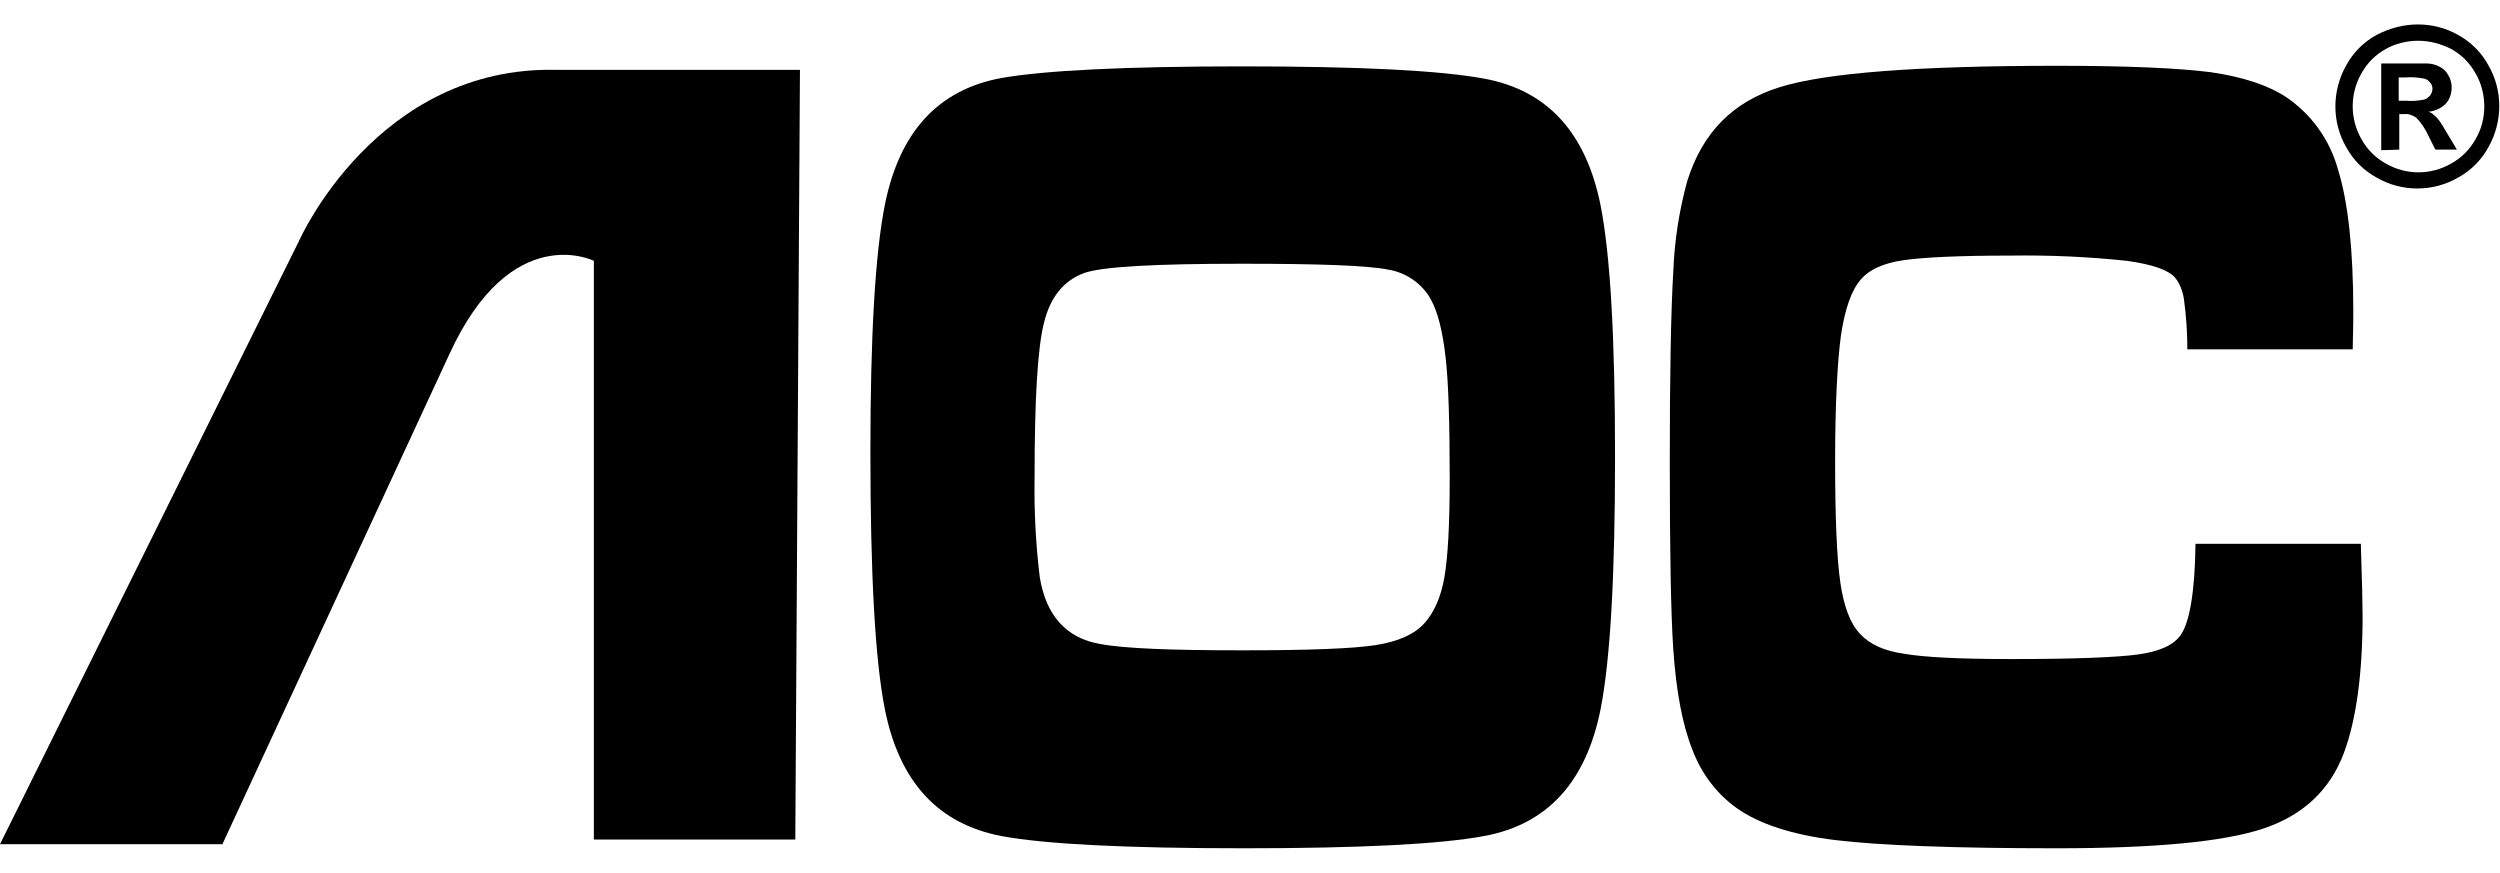
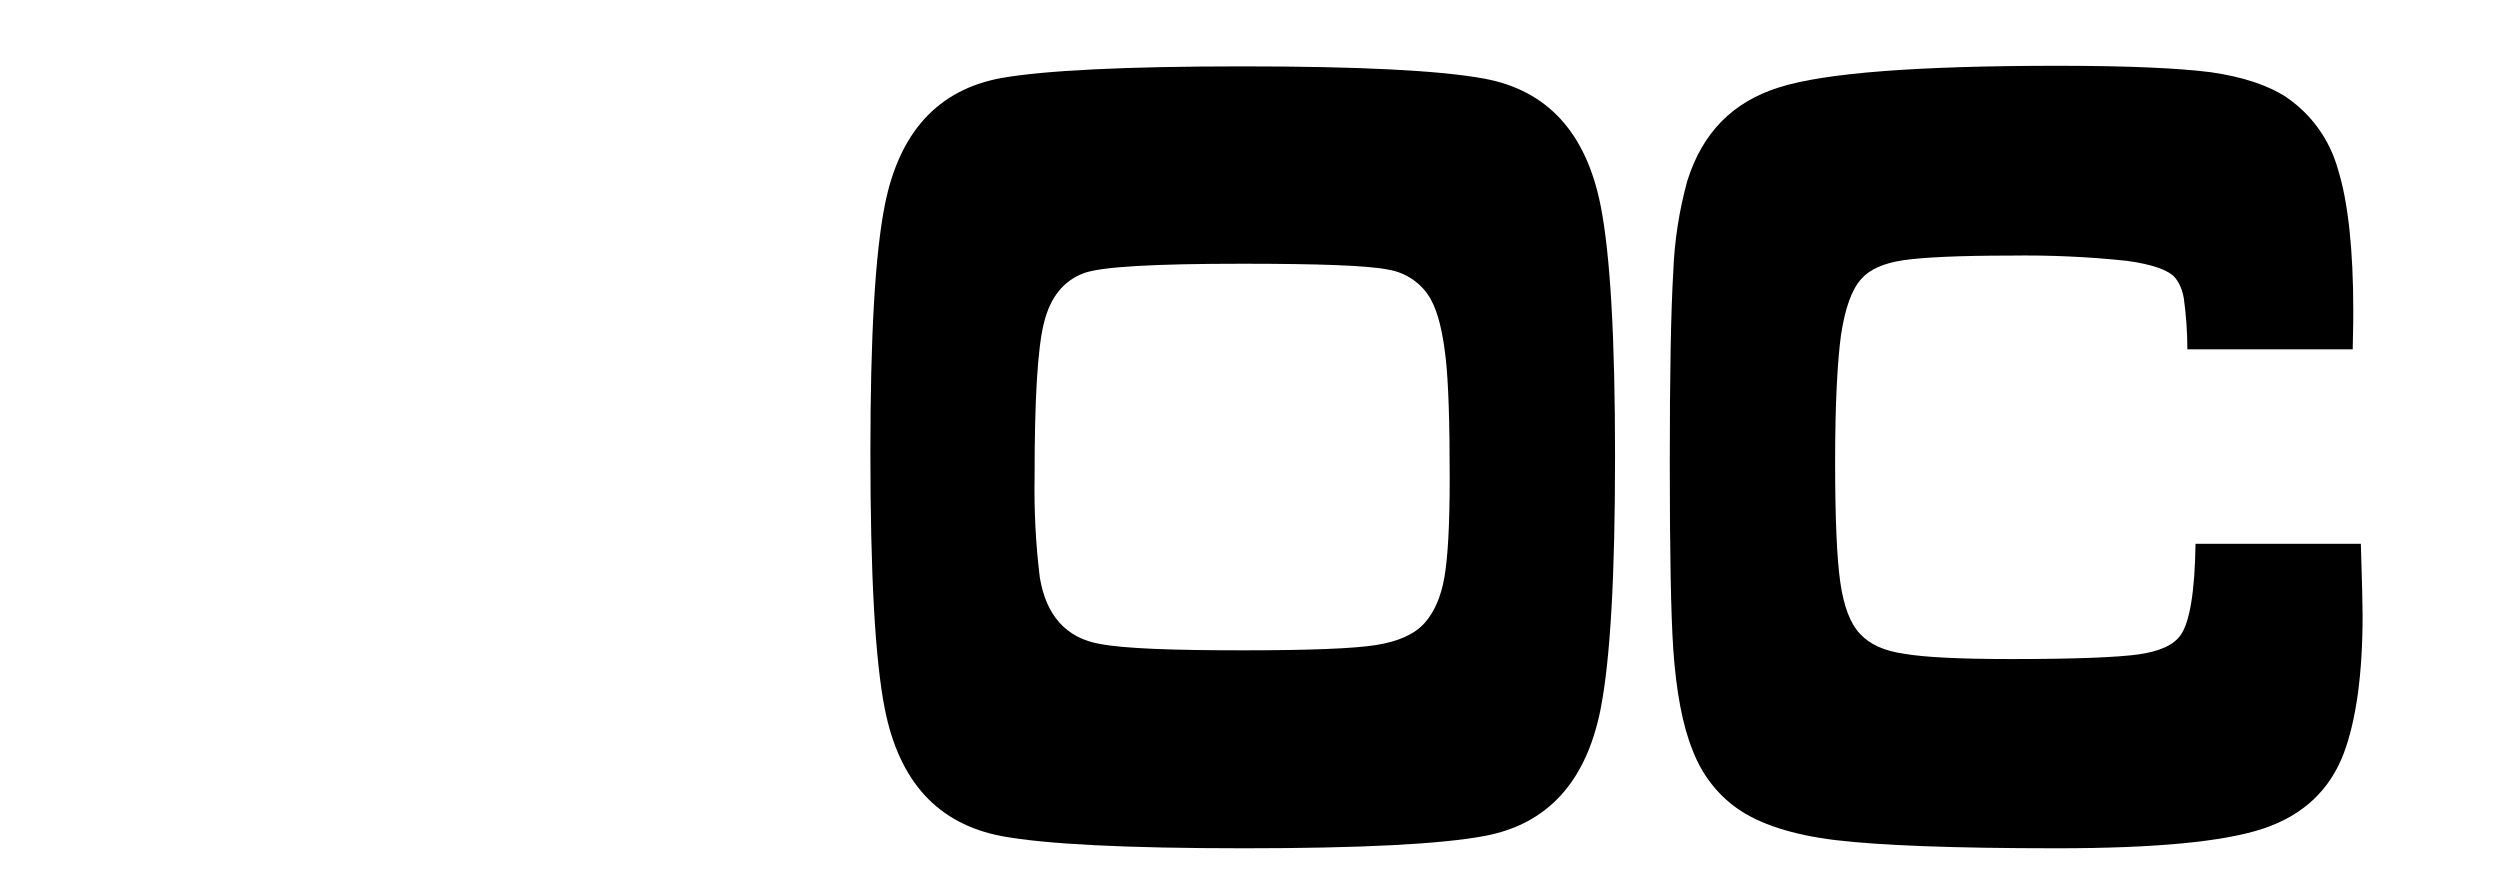
<svg xmlns="http://www.w3.org/2000/svg" version="1.1" id="Layer_1" x="0px" y="0px" viewBox="0 0 429.4 150" style="enable-background:new 0 0 429.4 150;" xml:space="preserve">
  <title>aoc</title>
-   <path d="M415.3,4.2c2.4,0,4.8,0.6,6.9,1.8c2.2,1.2,4,3,5.2,5.2c2.5,4.3,2.5,9.7,0,14.1c-1.2,2.2-3,4-5.2,5.2c-4.3,2.5-9.7,2.5-14,0  c-2.2-1.2-4-3-5.2-5.2c-2.5-4.3-2.5-9.7,0-14.1c1.2-2.2,3-4,5.2-5.2C410.5,4.8,412.9,4.2,415.3,4.2z M415.3,7  c-1.9,0-3.9,0.5-5.5,1.4c-1.8,1-3.2,2.4-4.2,4.2c-2,3.5-2,7.8,0,11.3c1,1.8,2.4,3.2,4.2,4.2c3.5,2,7.7,2,11.2,0  c1.8-1,3.2-2.4,4.2-4.2c1-1.7,1.5-3.6,1.5-5.6c0-2-0.5-4-1.5-5.7c-1-1.8-2.4-3.2-4.2-4.2C419.2,7.5,417.3,7,415.3,7L415.3,7z   M409,25.8V10.9h3c2.8,0,4.4,0,4.8,0c0.8,0,1.6,0.2,2.3,0.6c0.6,0.3,1.1,0.8,1.4,1.4c0.4,0.6,0.6,1.4,0.6,2.1c0,1-0.3,2-1,2.8  c-0.8,0.8-1.9,1.3-3,1.4c0.4,0.1,0.7,0.3,1,0.6c0.4,0.3,0.7,0.7,1,1.1c0.1,0.1,0.5,0.8,1.1,1.8l1.8,3h-3.7l-1.2-2.4  c-0.5-1.1-1.2-2.2-2.1-3.1c-0.6-0.4-1.3-0.7-2.1-0.6h-0.8v6.1L409,25.8z M412,17.3h1.2c1.1,0.1,2.2,0,3.2-0.2c0.4-0.1,0.7-0.4,1-0.7  c0.2-0.3,0.4-0.7,0.4-1.1c0-0.4-0.1-0.8-0.4-1.1c-0.2-0.3-0.6-0.6-1-0.7c-1.1-0.2-2.2-0.3-3.2-0.2H412L412,17.3z" />
  <path d="M213.4,11.4c20.1,0,33.9,0.7,41.5,2.1c10.9,2,17.5,9.3,20,21.7c1.7,8.5,2.5,23,2.5,43.3c0,20.3-0.8,34.8-2.5,43.4  c-2.5,12.4-9.1,19.7-20,21.7c-7.5,1.4-21.3,2.1-41.2,2.1c-20.3,0-34.2-0.7-41.7-2.1c-10.9-2.1-17.5-9.3-20-21.7  c-1.7-8.5-2.5-23.3-2.5-44.2c0-19.9,0.8-34.1,2.5-42.6c2.5-12.4,9.1-19.7,20-21.7C179.4,12.1,193.2,11.4,213.4,11.4z M213.4,45.3  c-15.1,0-24.1,0.5-27.2,1.6c-3.5,1.3-5.8,4.1-6.9,8.6c-1.1,4.4-1.6,13.2-1.6,26.4c-0.1,5.8,0.2,11.6,0.9,17.3  c1.1,6.6,4.6,10.4,10.3,11.4c4.2,0.8,12.4,1.1,24.6,1.1c11.4,0,19-0.3,22.8-0.9c3.8-0.6,6.6-1.8,8.4-3.8c1.6-1.8,2.8-4.4,3.4-7.9  S249,90,249,82.1c0-9.4-0.2-16.3-0.7-20.7c-0.5-4.4-1.3-7.7-2.5-9.9c-1.5-2.8-4.3-4.7-7.4-5.2C234.9,45.6,226.6,45.3,213.4,45.3z" />
  <path d="M377.1,93.4h28.4c0.2,6.4,0.3,10.5,0.3,12.3c0,10.1-1.1,17.9-3.2,23.6c-2.4,6.4-7,10.7-13.8,13c-6.9,2.3-18.7,3.4-35.6,3.4  c-17.7,0-30.4-0.5-37.9-1.4s-13.2-2.8-17-5.5c-3.5-2.5-6.1-6-7.6-10c-1.7-4.2-2.8-10-3.3-17.3c-0.4-5.9-0.6-16.6-0.6-32.1  c0-15.1,0.2-26,0.6-32.7c0.2-5.3,1-10.5,2.4-15.6c2.6-8.3,7.8-13.6,15.8-16.1c7.9-2.5,23.9-3.7,47.9-3.7c12,0,20.7,0.4,26.2,1.1  c5.5,0.8,9.8,2.2,13,4.3c4.4,3,7.5,7.4,8.9,12.5c1.7,5.5,2.6,13.6,2.6,24.3c0,0.6,0,2.7-0.1,6.5h-28.4c0-2.9-0.2-5.8-0.6-8.7  c-0.2-1.3-0.7-2.6-1.5-3.6c-1.1-1.3-3.9-2.3-8.3-2.9c-6.6-0.7-13.3-1-20-0.9c-8.9,0-15,0.3-18.4,0.8c-3.4,0.5-5.8,1.6-7.2,3.2  c-1.7,1.9-2.8,5.1-3.5,9.7c-0.6,4.5-1,11.7-1,21.6s0.3,16.8,0.9,20.9s1.7,7,3.4,8.8s4.1,2.9,7.6,3.4c3.5,0.6,9.6,0.9,18.5,0.9  c10.9,0,18.1-0.3,21.7-0.8c3.6-0.5,6.1-1.6,7.3-3.4C376.1,106.8,377,101.6,377.1,93.4z" />
-   <path d="M136.6,144.2H102V44.8c0,0-14.2-7.1-24.8,16l-39,84.2H0L51.4,41.3c0,0,13.3-30.1,44.3-29.3h41.7L136.6,144.2z" />
</svg>